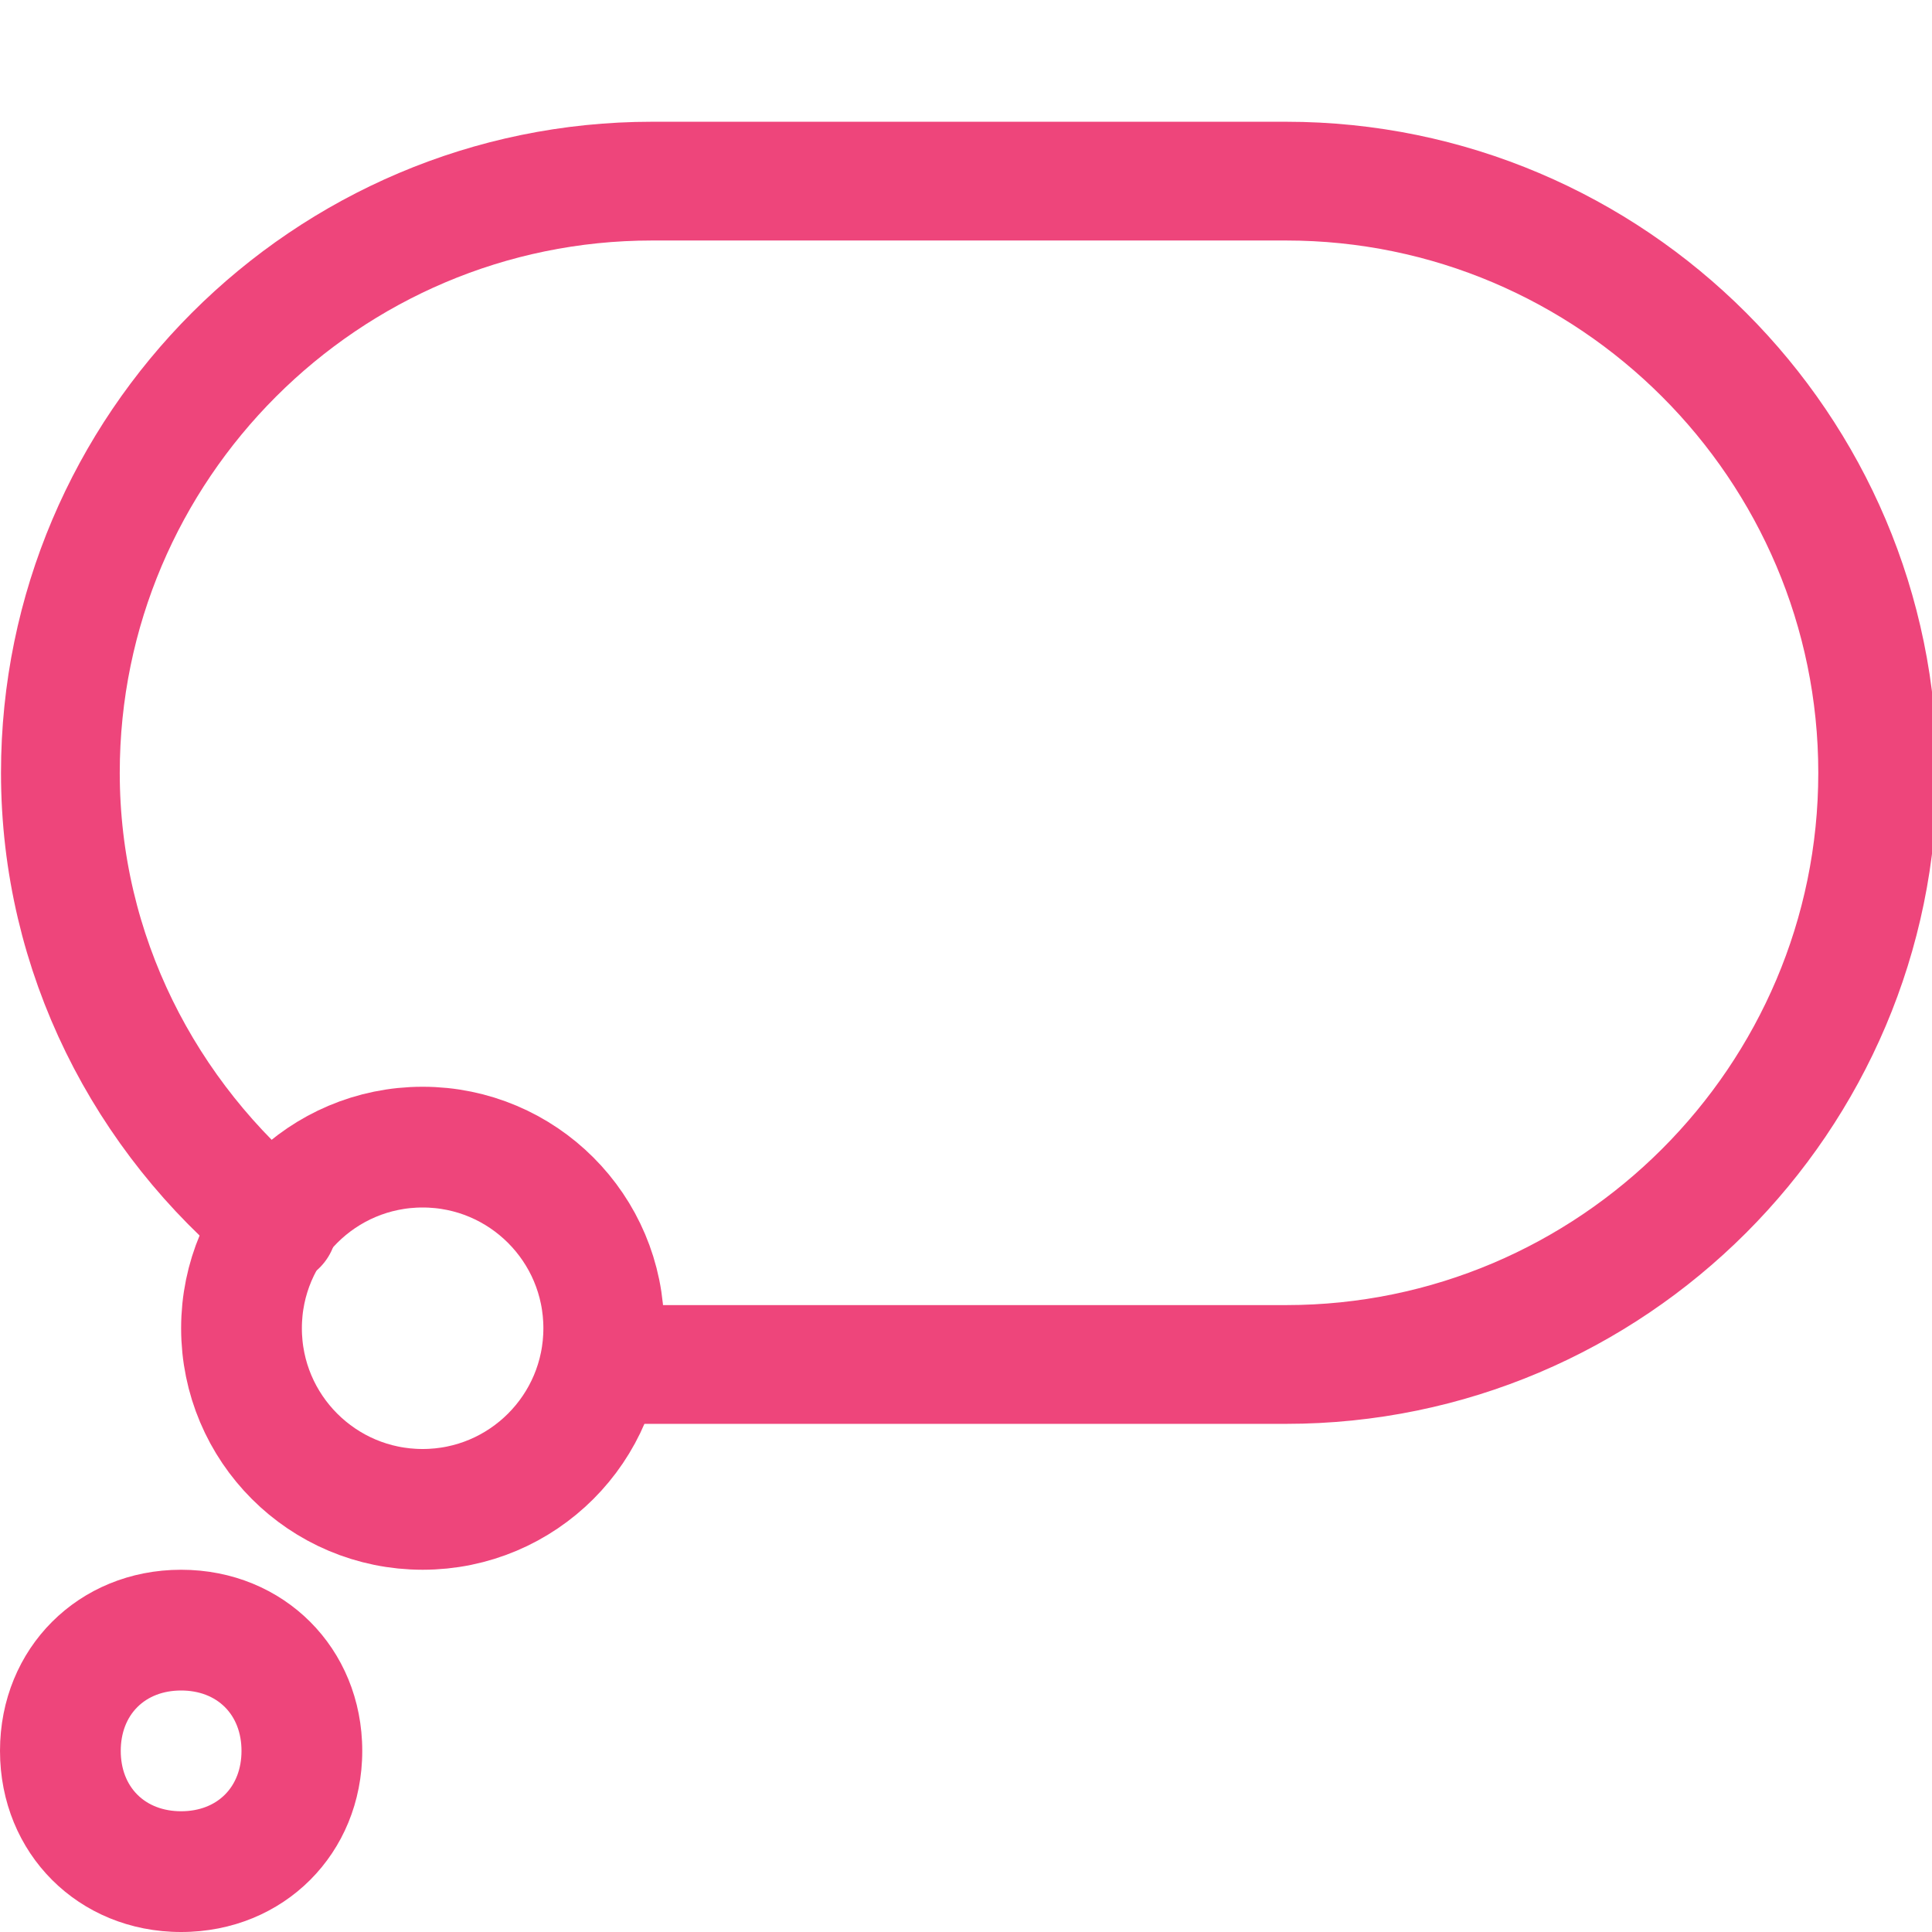
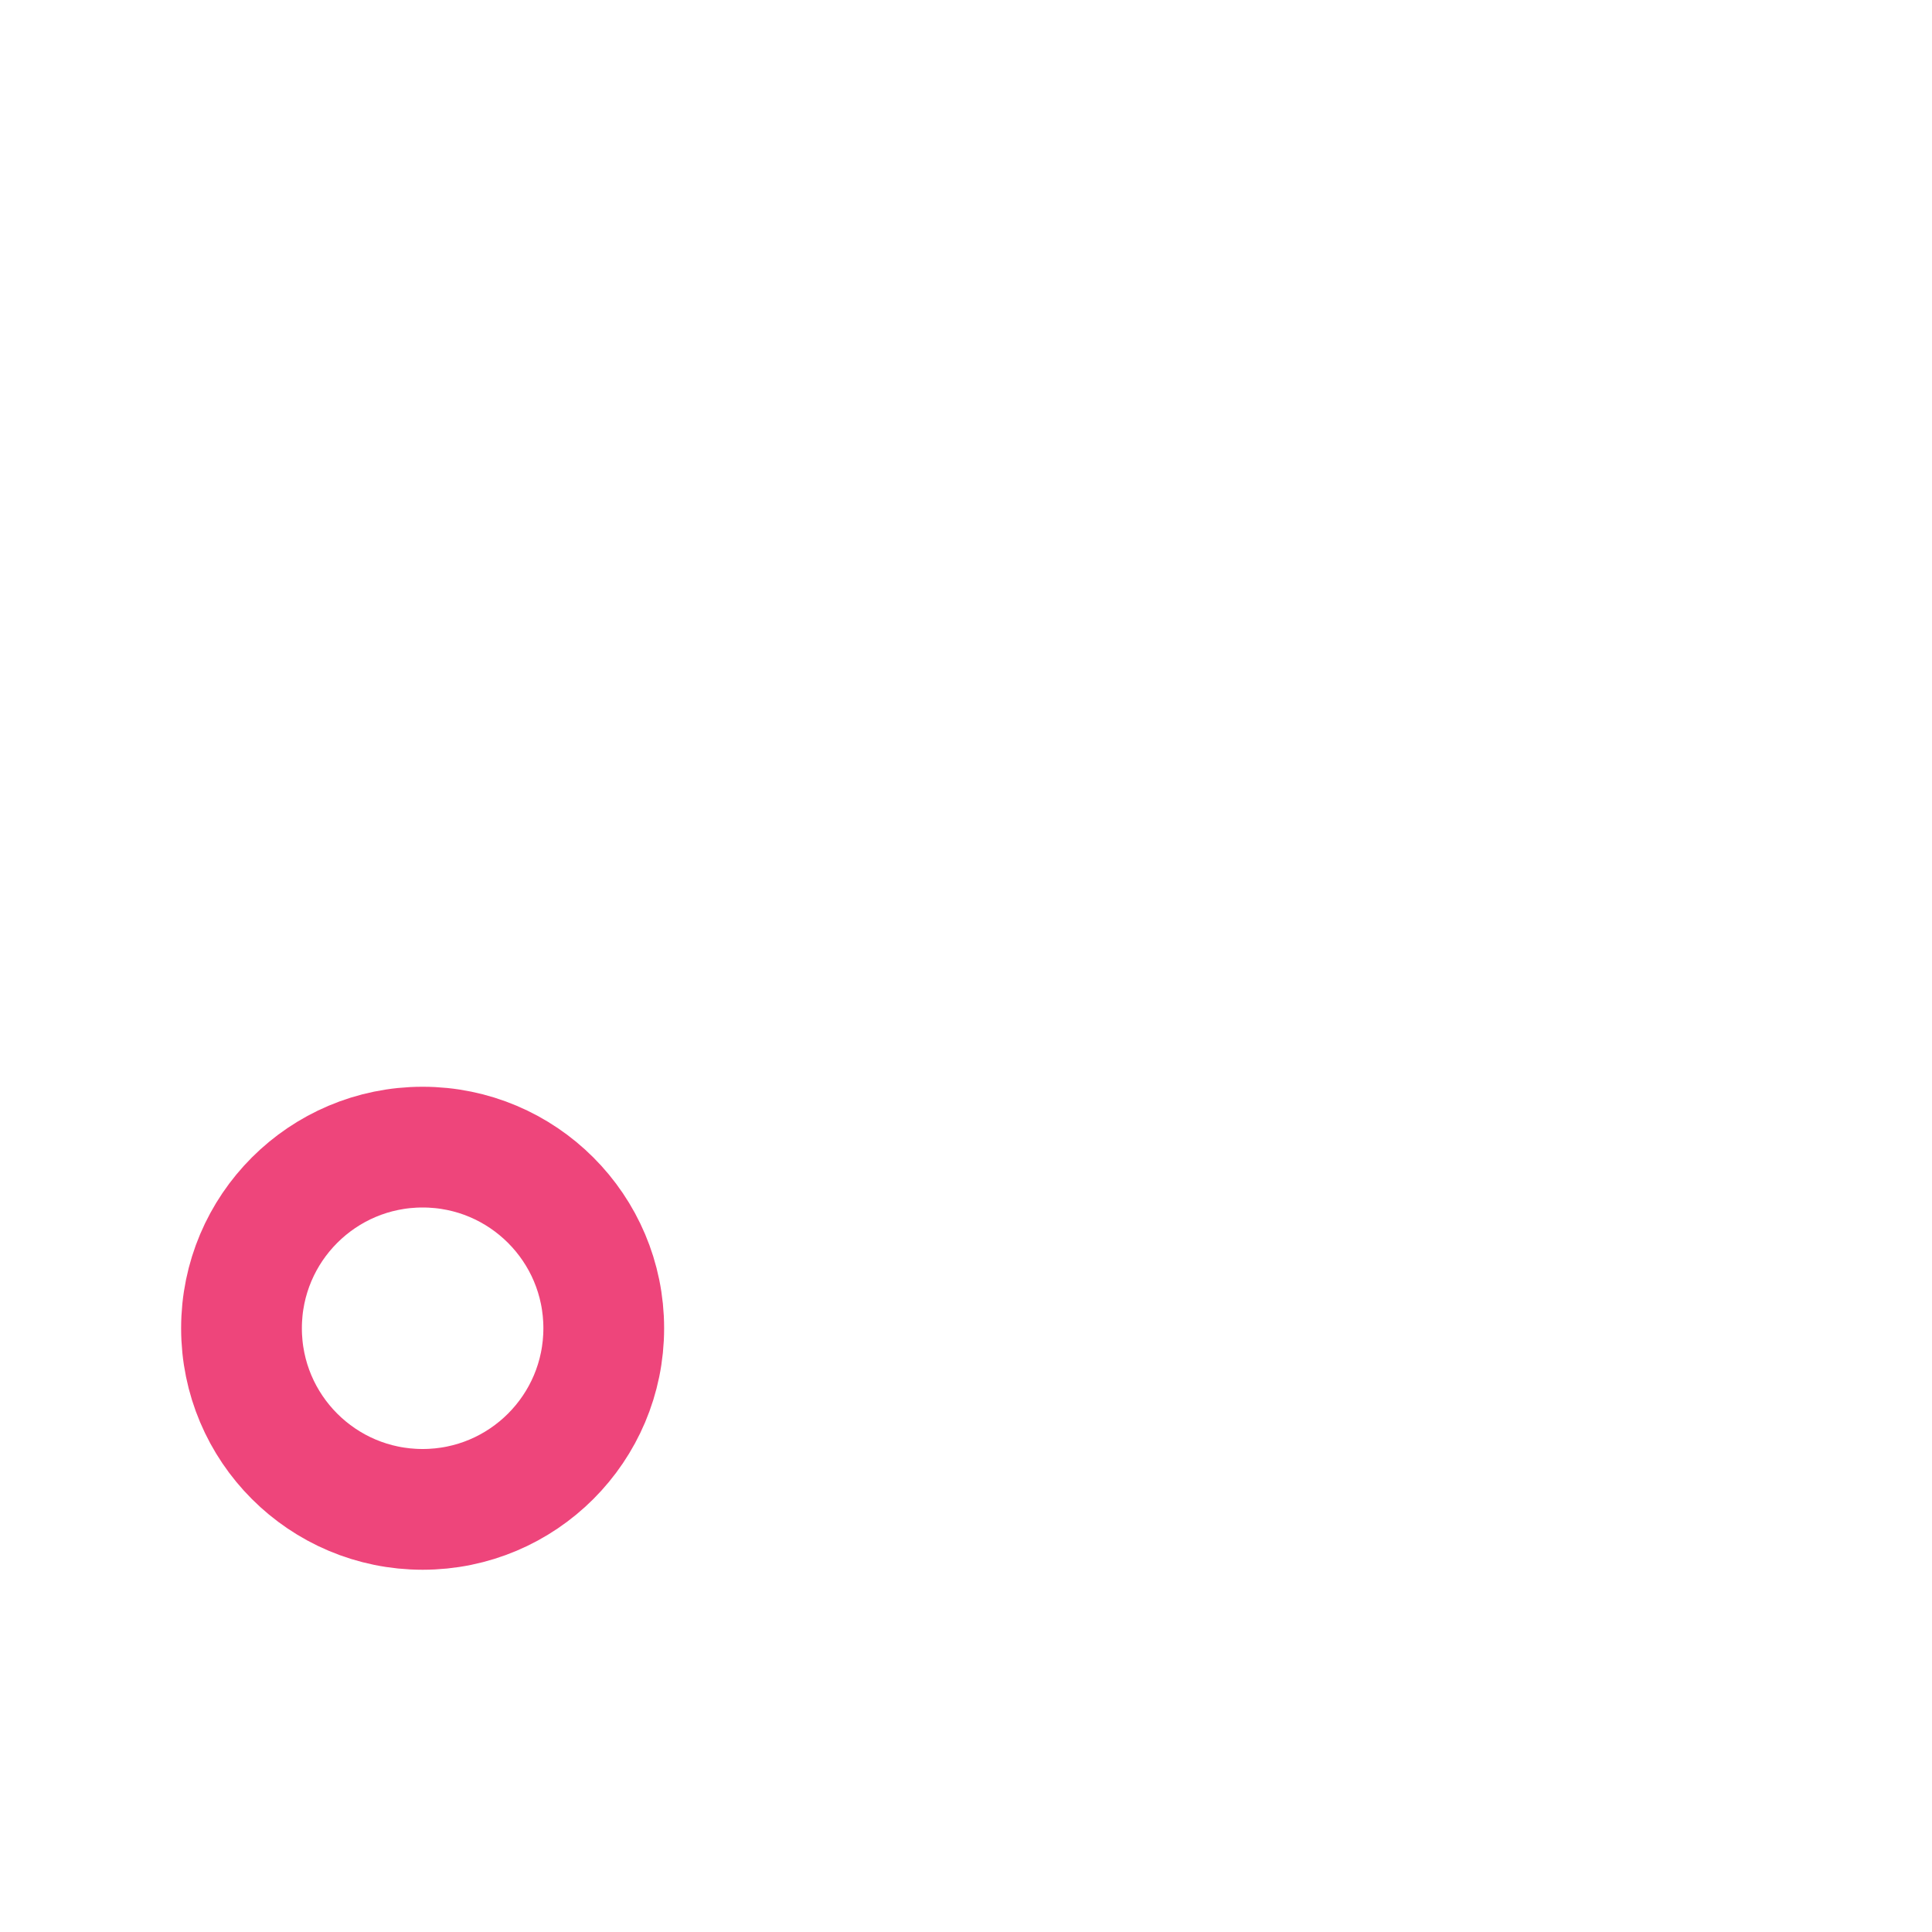
<svg xmlns="http://www.w3.org/2000/svg" version="1.1" id="Layer_1" x="0px" y="0px" viewBox="0 0 32 32" style="enable-background:new 0 0 32 32;" xml:space="preserve">
  <style type="text/css">
	.st0{fill:#EF467B;}
	.st1{fill:none;stroke:#EE457B;stroke-width:2;stroke-linecap:round;stroke-linejoin:round;stroke-miterlimit:10;}
	.st2{fill:none;stroke:#EF467B;stroke-width:2;stroke-linecap:round;stroke-linejoin:round;stroke-miterlimit:10;}
	.st3{fill:none;stroke:#EF467B;stroke-width:4;stroke-linecap:round;stroke-linejoin:round;stroke-miterlimit:10;}
	.st4{fill:none;stroke:#EF467B;stroke-width:2;stroke-linecap:round;stroke-miterlimit:10;}
	.st5{fill:none;stroke:#EE457B;stroke-width:4;stroke-linecap:round;stroke-linejoin:round;stroke-miterlimit:10;}
	.st6{fill:#EE457B;}
	.st7{fill:none;stroke:#EE447B;stroke-width:2;stroke-linecap:round;stroke-linejoin:round;stroke-miterlimit:10;}
	.st8{fill:none;stroke:#EE447B;stroke-width:2;stroke-linejoin:round;stroke-miterlimit:10;}
	.st9{fill:none;stroke:#EE447B;stroke-width:2;stroke-miterlimit:10;}
	.st10{fill:#EE447B;}
	.st11{fill:none;stroke:#EE447B;stroke-width:2;stroke-linecap:round;stroke-miterlimit:10;}
	.st12{fill:none;stroke:#EE457B;stroke-width:2.236;stroke-linecap:round;stroke-linejoin:round;stroke-miterlimit:10;}
	.st13{fill:none;stroke:#EF467B;stroke-width:2.366;stroke-linecap:round;stroke-linejoin:round;stroke-miterlimit:10;}
	.st14{fill:none;stroke:#EE447B;stroke-width:4;stroke-linecap:round;stroke-miterlimit:10;}
	.st15{fill:none;stroke:#EE447B;stroke-width:4;stroke-linecap:round;stroke-linejoin:round;stroke-miterlimit:10;}
	.st16{fill:#FFFFFF;}
	.st17{fill:none;stroke:#EE457B;stroke-width:1.967;stroke-linecap:round;stroke-linejoin:round;stroke-miterlimit:10;}
</style>
  <g>
    <g>
      <g>
-         <path class="st6" d="M3,28c0.6,0,1,0.4,1,1s-0.4,1-1,1s-1-0.4-1-1S2.4,28,3,28 M3,26c-1.7,0-3,1.3-3,3s1.3,3,3,3s3-1.3,3-3     S4.7,26,3,26L3,26z" />
-       </g>
-       <path class="st17" d="M4.6,20.3C2.4,18.5,1,15.8,1,12.8v0C1,7.4,5.4,3,10.8,3h10.5c5.4,0,9.8,4.4,9.8,9.8v0c0,5.4-4.4,9.8-9.8,9.8    H10.8c-0.3,0-0.5,0-0.8,0" />
+         </g>
    </g>
    <circle class="st1" cx="7" cy="22" r="3" />
  </g>
</svg>